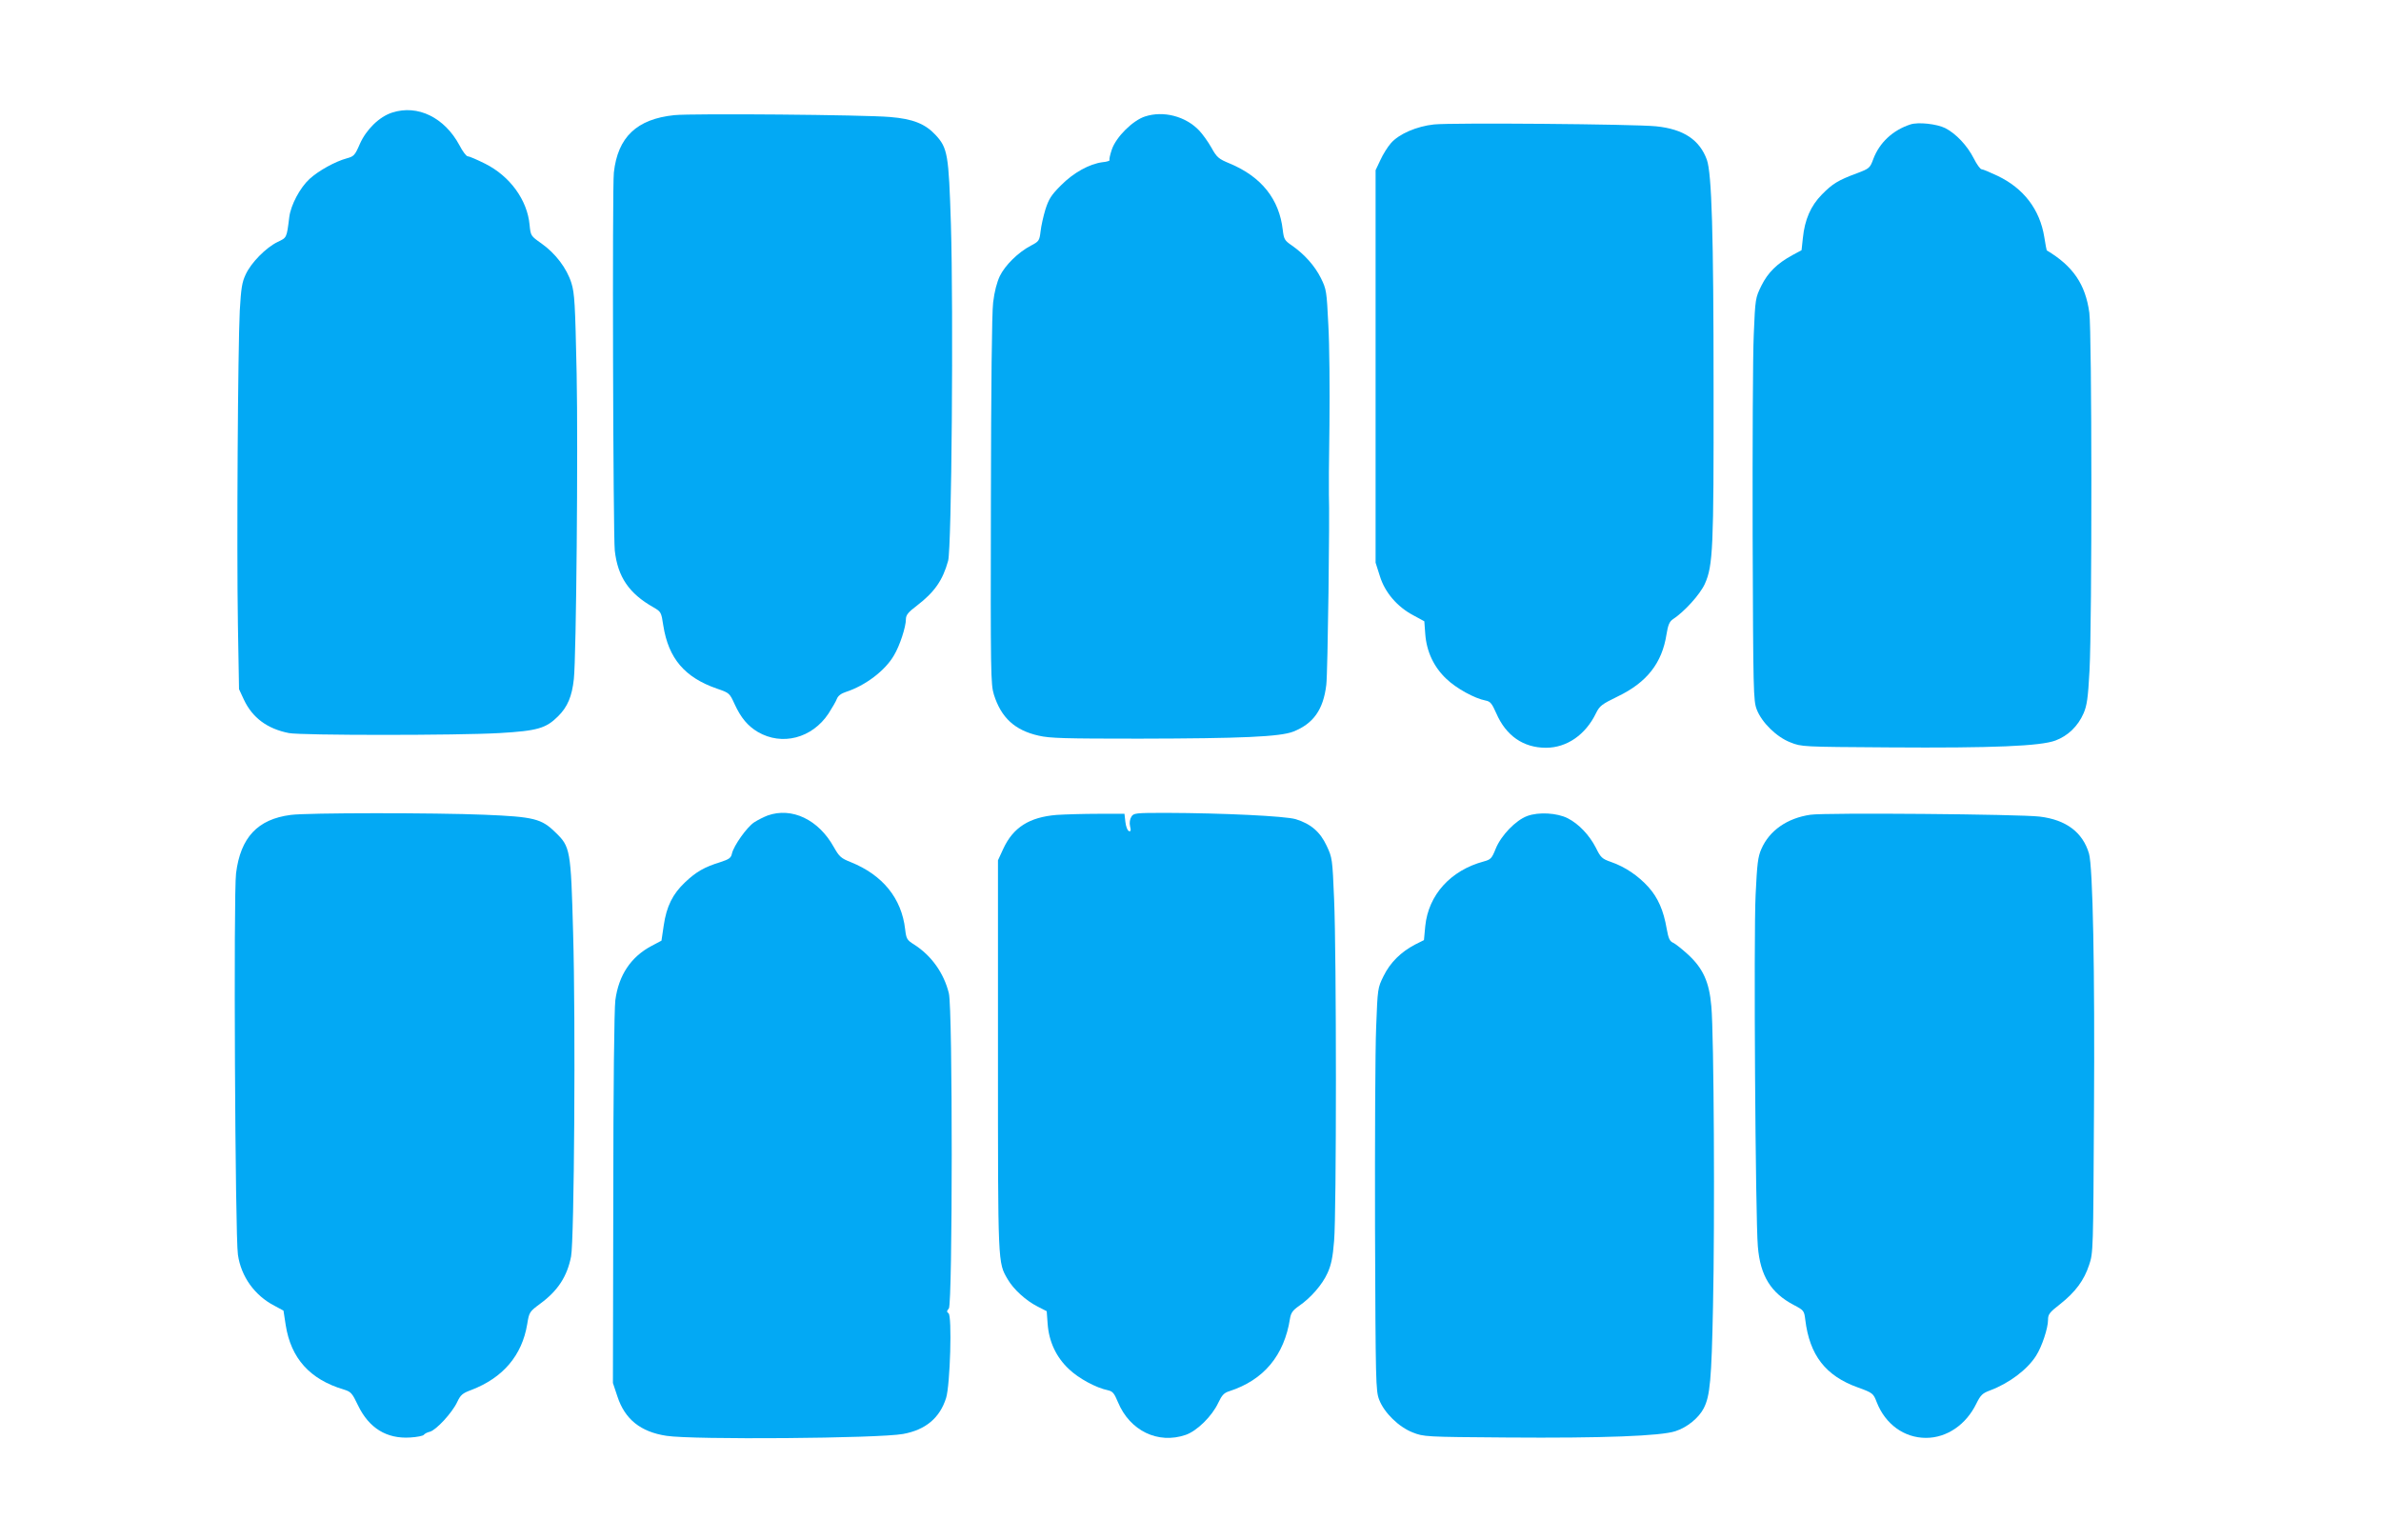
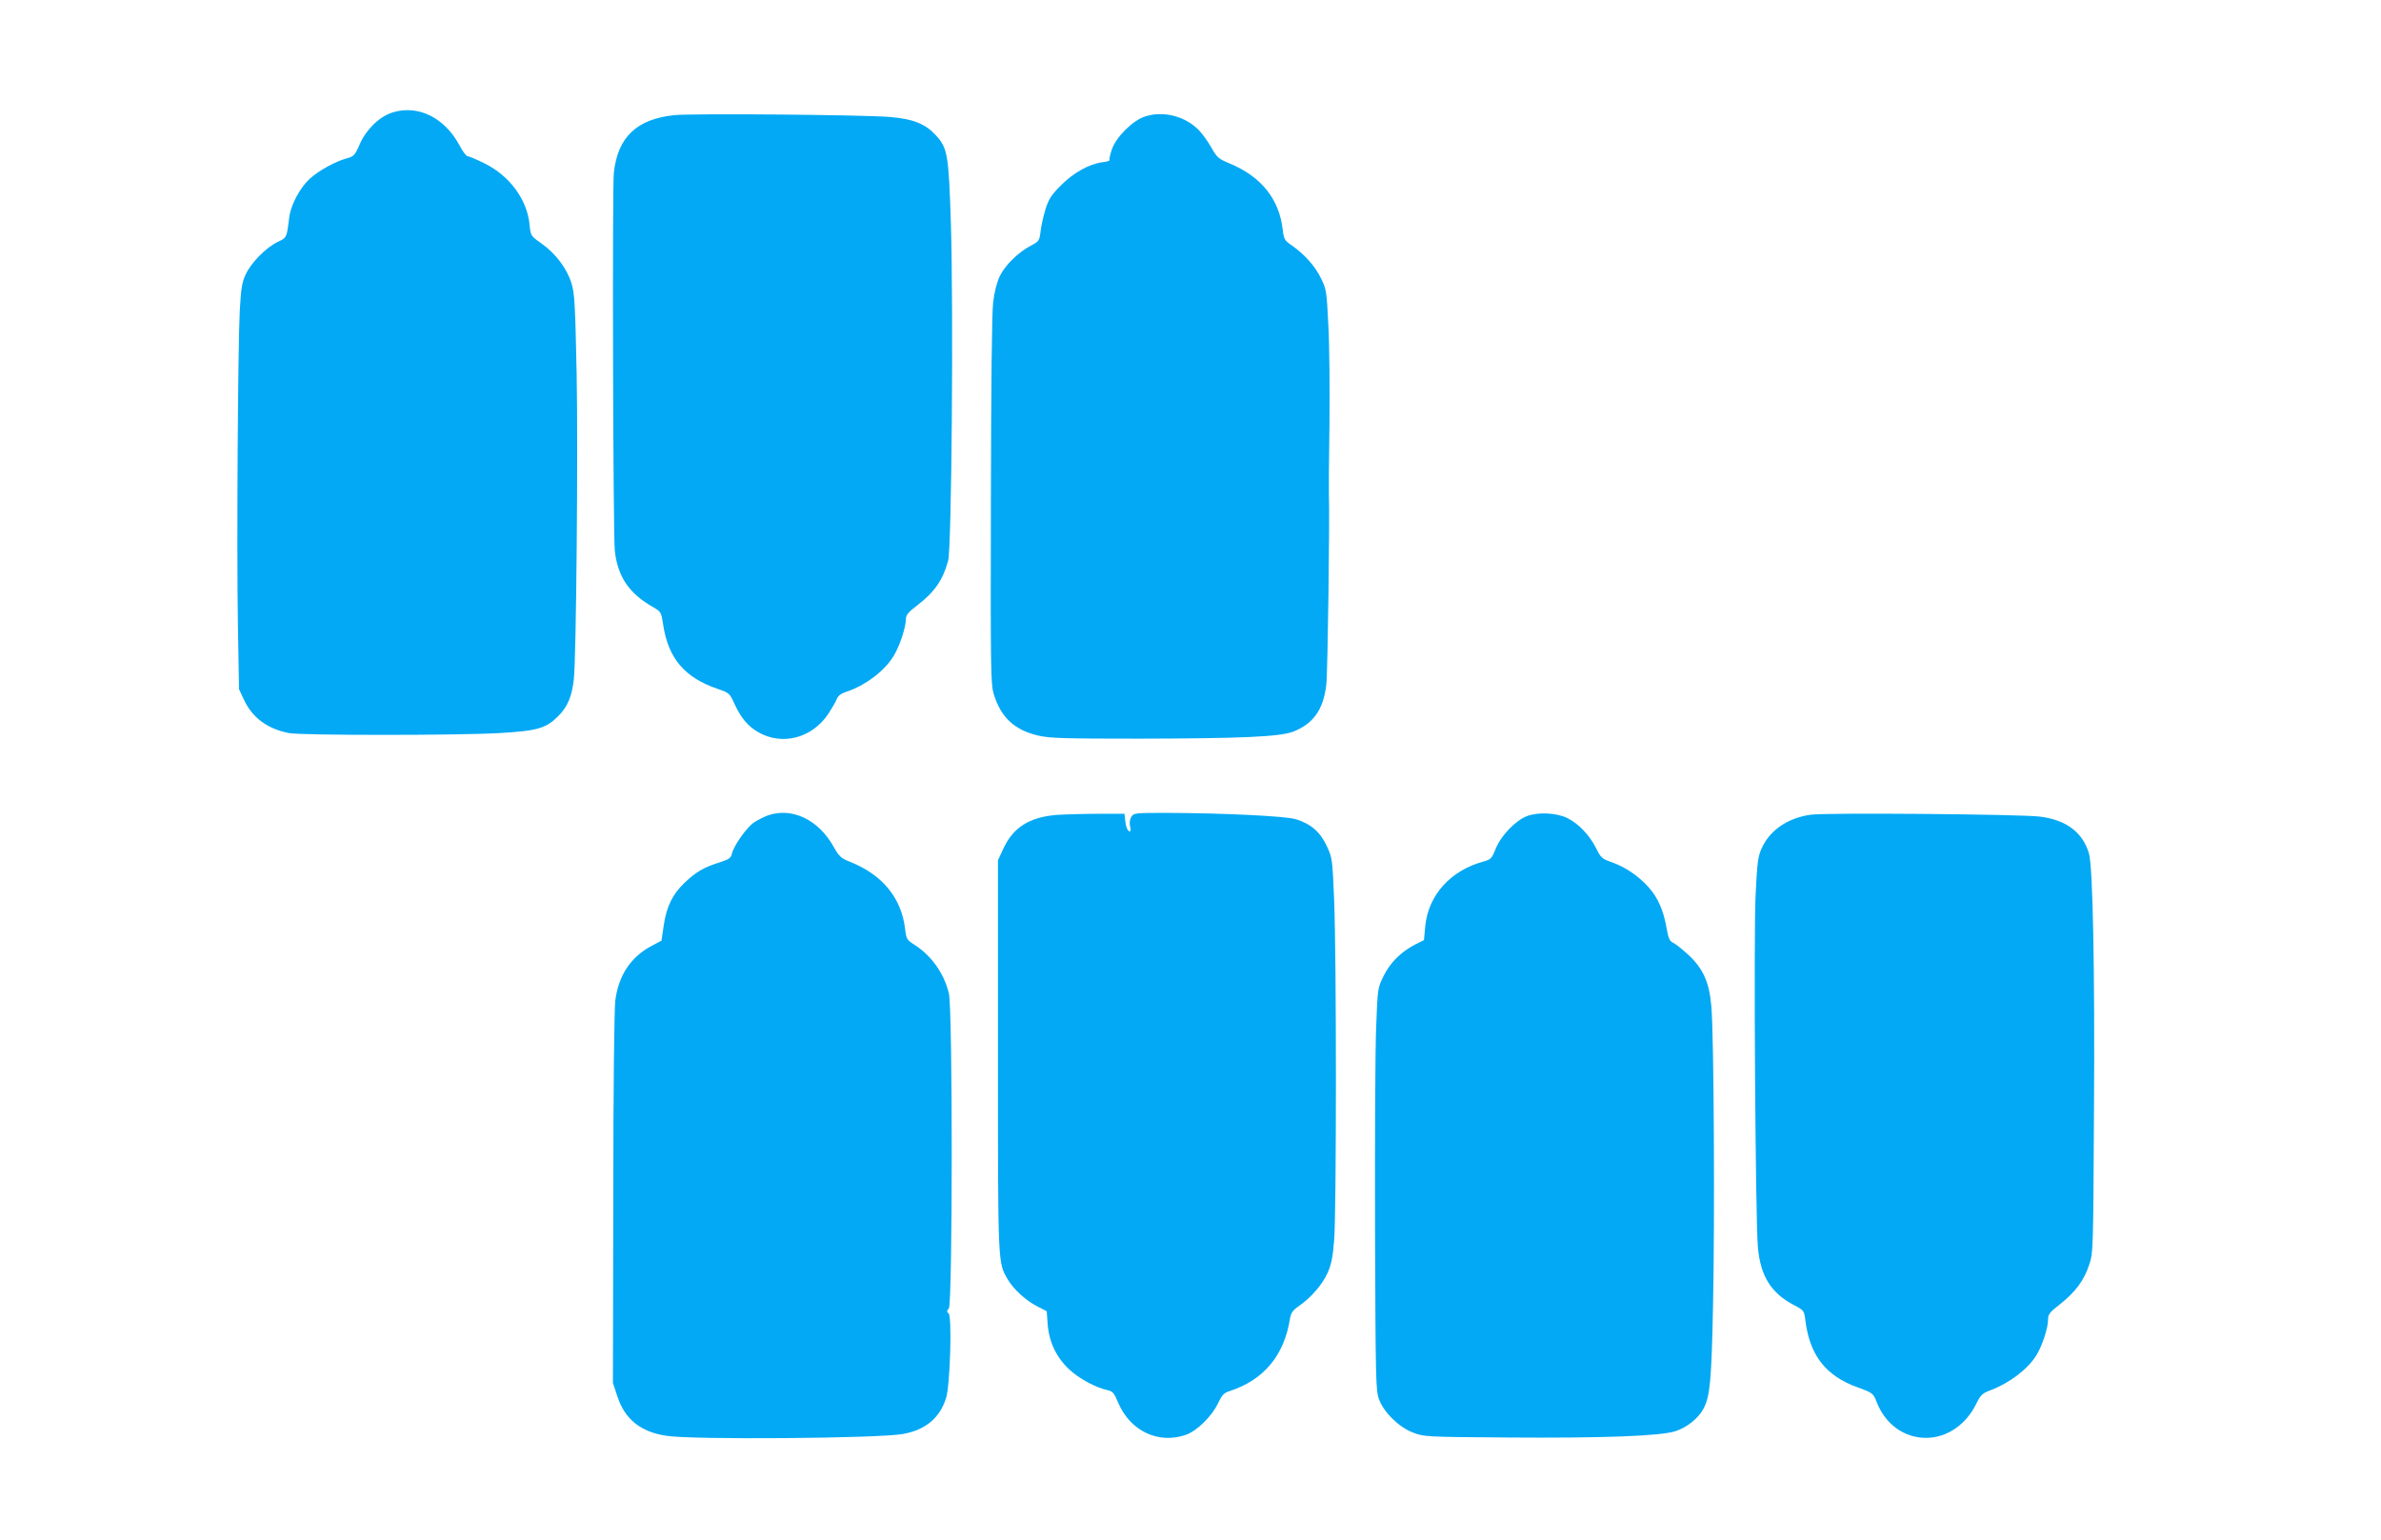
<svg xmlns="http://www.w3.org/2000/svg" version="1.0" width="1280pt" height="828pt" viewBox="0 0 1280 828" preserveAspectRatio="xMidYMid meet">
  <g transform="translate(0,828) scale(0.1,-0.1)" fill="#03a9f4" stroke="none">
    <path d="M2109 7675 c-70 -22 -141 -92 -175 -170 -26 -60 -32 -66 -69 -76 -63 -17 -153 -67 -201 -111 -51 -47 -101 -140 -109 -206 -14 -113 -13 -109 -63 -133 -62 -30 -142 -111 -171 -174 -20 -42 -25 -74 -32 -195 -10 -199 -17 -1268 -10 -1690 l6 -345 26 -56 c46 -98 126 -157 242 -180 67 -13 907 -13 1132 0 204 12 250 25 316 91 50 50 74 106 84 200 13 119 23 1237 15 1640 -8 381 -11 432 -28 488 -25 80 -86 160 -161 213 -58 41 -58 41 -64 100 -12 133 -105 262 -239 329 -44 22 -86 40 -94 40 -7 0 -27 26 -44 59 -80 149 -224 220 -361 176z" />
    <path d="M3625 7661 c-202 -21 -304 -118 -325 -309 -9 -78 -4 -1949 5 -2032 16 -142 77 -231 208 -305 41 -24 42 -26 53 -99 28 -176 115 -278 288 -338 67 -23 68 -24 95 -83 34 -74 71 -118 125 -150 130 -76 292 -34 380 99 19 30 40 65 45 79 6 16 23 29 48 37 105 34 212 115 259 197 31 51 64 153 64 193 0 23 11 38 59 74 95 73 139 136 168 241 19 67 29 1343 15 1810 -12 375 -17 409 -83 480 -55 59 -121 86 -244 96 -136 12 -1061 20 -1160 10z" />
    <path d="M6156 7654 c-66 -21 -156 -110 -179 -178 -9 -27 -15 -52 -12 -56 3 -4 -14 -10 -38 -12 -70 -9 -156 -56 -224 -125 -52 -52 -65 -73 -83 -129 -11 -36 -23 -90 -26 -118 -6 -50 -9 -54 -51 -76 -69 -36 -139 -105 -168 -164 -16 -34 -29 -83 -36 -142 -7 -56 -11 -448 -12 -1069 -2 -925 -1 -983 16 -1039 39 -124 112 -192 241 -221 60 -14 141 -16 541 -16 548 1 757 10 828 38 108 43 161 118 177 251 8 61 19 922 14 1022 -1 14 0 183 3 375 2 193 0 435 -6 538 -9 182 -10 191 -40 252 -33 66 -88 128 -157 176 -38 26 -42 33 -48 83 -19 166 -115 286 -285 357 -60 25 -69 32 -99 86 -18 32 -48 73 -65 91 -73 77 -192 108 -291 76z" />
-     <path d="M7709 7611 c-93 -10 -188 -51 -231 -100 -17 -19 -43 -60 -57 -91 l-26 -55 0 -1055 0 -1055 23 -72 c27 -88 93 -165 180 -211 l59 -32 5 -68 c7 -95 46 -178 114 -242 53 -51 152 -105 210 -116 26 -5 34 -15 58 -69 52 -120 145 -185 267 -185 112 0 213 70 269 186 20 40 31 48 117 90 156 75 238 179 262 334 8 50 16 68 33 80 63 41 147 134 173 191 44 98 48 192 47 1044 0 845 -10 1161 -36 1236 -39 107 -125 165 -273 180 -117 12 -1097 20 -1194 10z" />
-     <path d="M10270 7611 c-95 -31 -166 -98 -199 -185 -18 -49 -21 -52 -87 -77 -103 -38 -133 -57 -190 -115 -60 -61 -92 -135 -102 -234 l-7 -65 -48 -26 c-83 -45 -133 -94 -168 -165 -32 -65 -33 -69 -41 -263 -5 -108 -7 -594 -6 -1081 3 -842 4 -887 22 -934 27 -70 106 -148 181 -177 60 -24 63 -24 528 -27 564 -4 817 7 897 37 67 25 121 77 151 146 18 42 24 80 32 230 14 266 13 1820 -1 1924 -21 153 -88 251 -229 335 -1 1 -7 33 -13 71 -24 149 -111 263 -252 330 -40 19 -78 35 -85 35 -7 0 -26 26 -42 58 -35 69 -95 133 -153 163 -46 23 -146 34 -188 20z" />
-     <path d="M1563 3899 c-178 -23 -270 -121 -294 -314 -14 -107 -5 -1953 10 -2050 17 -118 90 -220 197 -275 l48 -26 12 -78 c28 -178 130 -292 312 -346 39 -12 45 -19 77 -86 59 -122 154 -180 280 -172 37 2 69 9 73 14 4 6 19 14 33 17 34 9 120 102 147 160 18 38 28 47 77 65 169 65 271 185 299 352 11 67 12 68 71 112 94 69 144 146 165 253 17 86 25 1267 11 1740 -12 448 -15 463 -95 540 -75 74 -116 84 -382 95 -264 11 -954 11 -1041 -1z" />
    <path d="M4127 3896 c-21 -8 -53 -24 -73 -37 -40 -27 -109 -125 -119 -167 -5 -24 -14 -31 -63 -47 -85 -26 -130 -52 -189 -108 -67 -63 -100 -130 -115 -233 l-12 -81 -51 -27 c-113 -59 -179 -158 -197 -293 -6 -47 -11 -470 -11 -1068 l-2 -990 24 -72 c40 -123 125 -191 264 -212 141 -22 1143 -14 1272 10 121 22 197 86 231 193 22 69 33 444 13 456 -10 7 -10 12 2 26 20 25 21 1610 0 1694 -27 110 -95 204 -188 263 -37 23 -41 30 -47 81 -19 167 -121 292 -292 361 -53 21 -62 29 -92 82 -82 147 -225 215 -355 169z" />
    <path d="M5680 3899 c-146 -12 -233 -67 -286 -181 l-29 -63 0 -1050 c0 -1130 -1 -1111 52 -1202 31 -54 98 -115 161 -147 l49 -25 5 -68 c7 -96 46 -179 114 -243 52 -50 146 -101 210 -114 26 -6 34 -16 54 -64 64 -154 215 -227 364 -176 61 21 142 101 175 172 20 42 31 54 60 63 185 60 295 192 326 391 5 30 15 44 48 67 63 43 126 115 154 178 19 42 28 83 35 172 13 146 13 1541 0 1837 -9 218 -10 223 -40 287 -35 75 -85 118 -166 143 -56 17 -393 33 -696 34 -167 0 -176 -1 -188 -21 -8 -13 -11 -32 -7 -51 6 -23 4 -29 -6 -26 -8 3 -16 24 -19 49 l-5 44 -140 0 c-77 0 -178 -3 -225 -6z" />
    <path d="M8210 3893 c-62 -23 -140 -104 -169 -175 -21 -53 -27 -59 -64 -69 -179 -48 -298 -180 -315 -348 l-7 -75 -48 -24 c-76 -40 -133 -96 -169 -169 -32 -65 -32 -66 -40 -277 -5 -116 -7 -602 -6 -1081 3 -828 4 -872 22 -919 27 -71 106 -148 181 -177 59 -23 65 -24 505 -27 519 -4 829 8 907 34 63 20 126 72 152 123 34 66 42 151 50 551 10 453 5 1459 -9 1610 -11 131 -45 205 -127 280 -32 29 -67 57 -79 62 -18 8 -25 24 -34 75 -17 99 -47 167 -98 224 -55 61 -126 109 -201 135 -49 17 -56 24 -82 77 -35 68 -92 128 -151 158 -57 29 -157 35 -218 12z" />
    <path d="M9733 3900 c-125 -18 -221 -85 -264 -184 -19 -43 -23 -80 -31 -246 -11 -223 -1 -1740 12 -1891 13 -158 70 -250 194 -315 53 -28 55 -30 61 -79 23 -190 109 -302 283 -364 80 -29 83 -32 101 -79 46 -118 147 -192 265 -192 112 0 216 71 271 185 23 46 33 55 73 70 102 38 201 112 248 187 31 48 64 148 64 192 0 30 7 40 65 85 82 65 129 128 156 211 22 64 22 79 26 820 5 763 -6 1324 -27 1392 -34 114 -123 181 -265 198 -104 13 -1151 22 -1232 10z" />
  </g>
</svg>